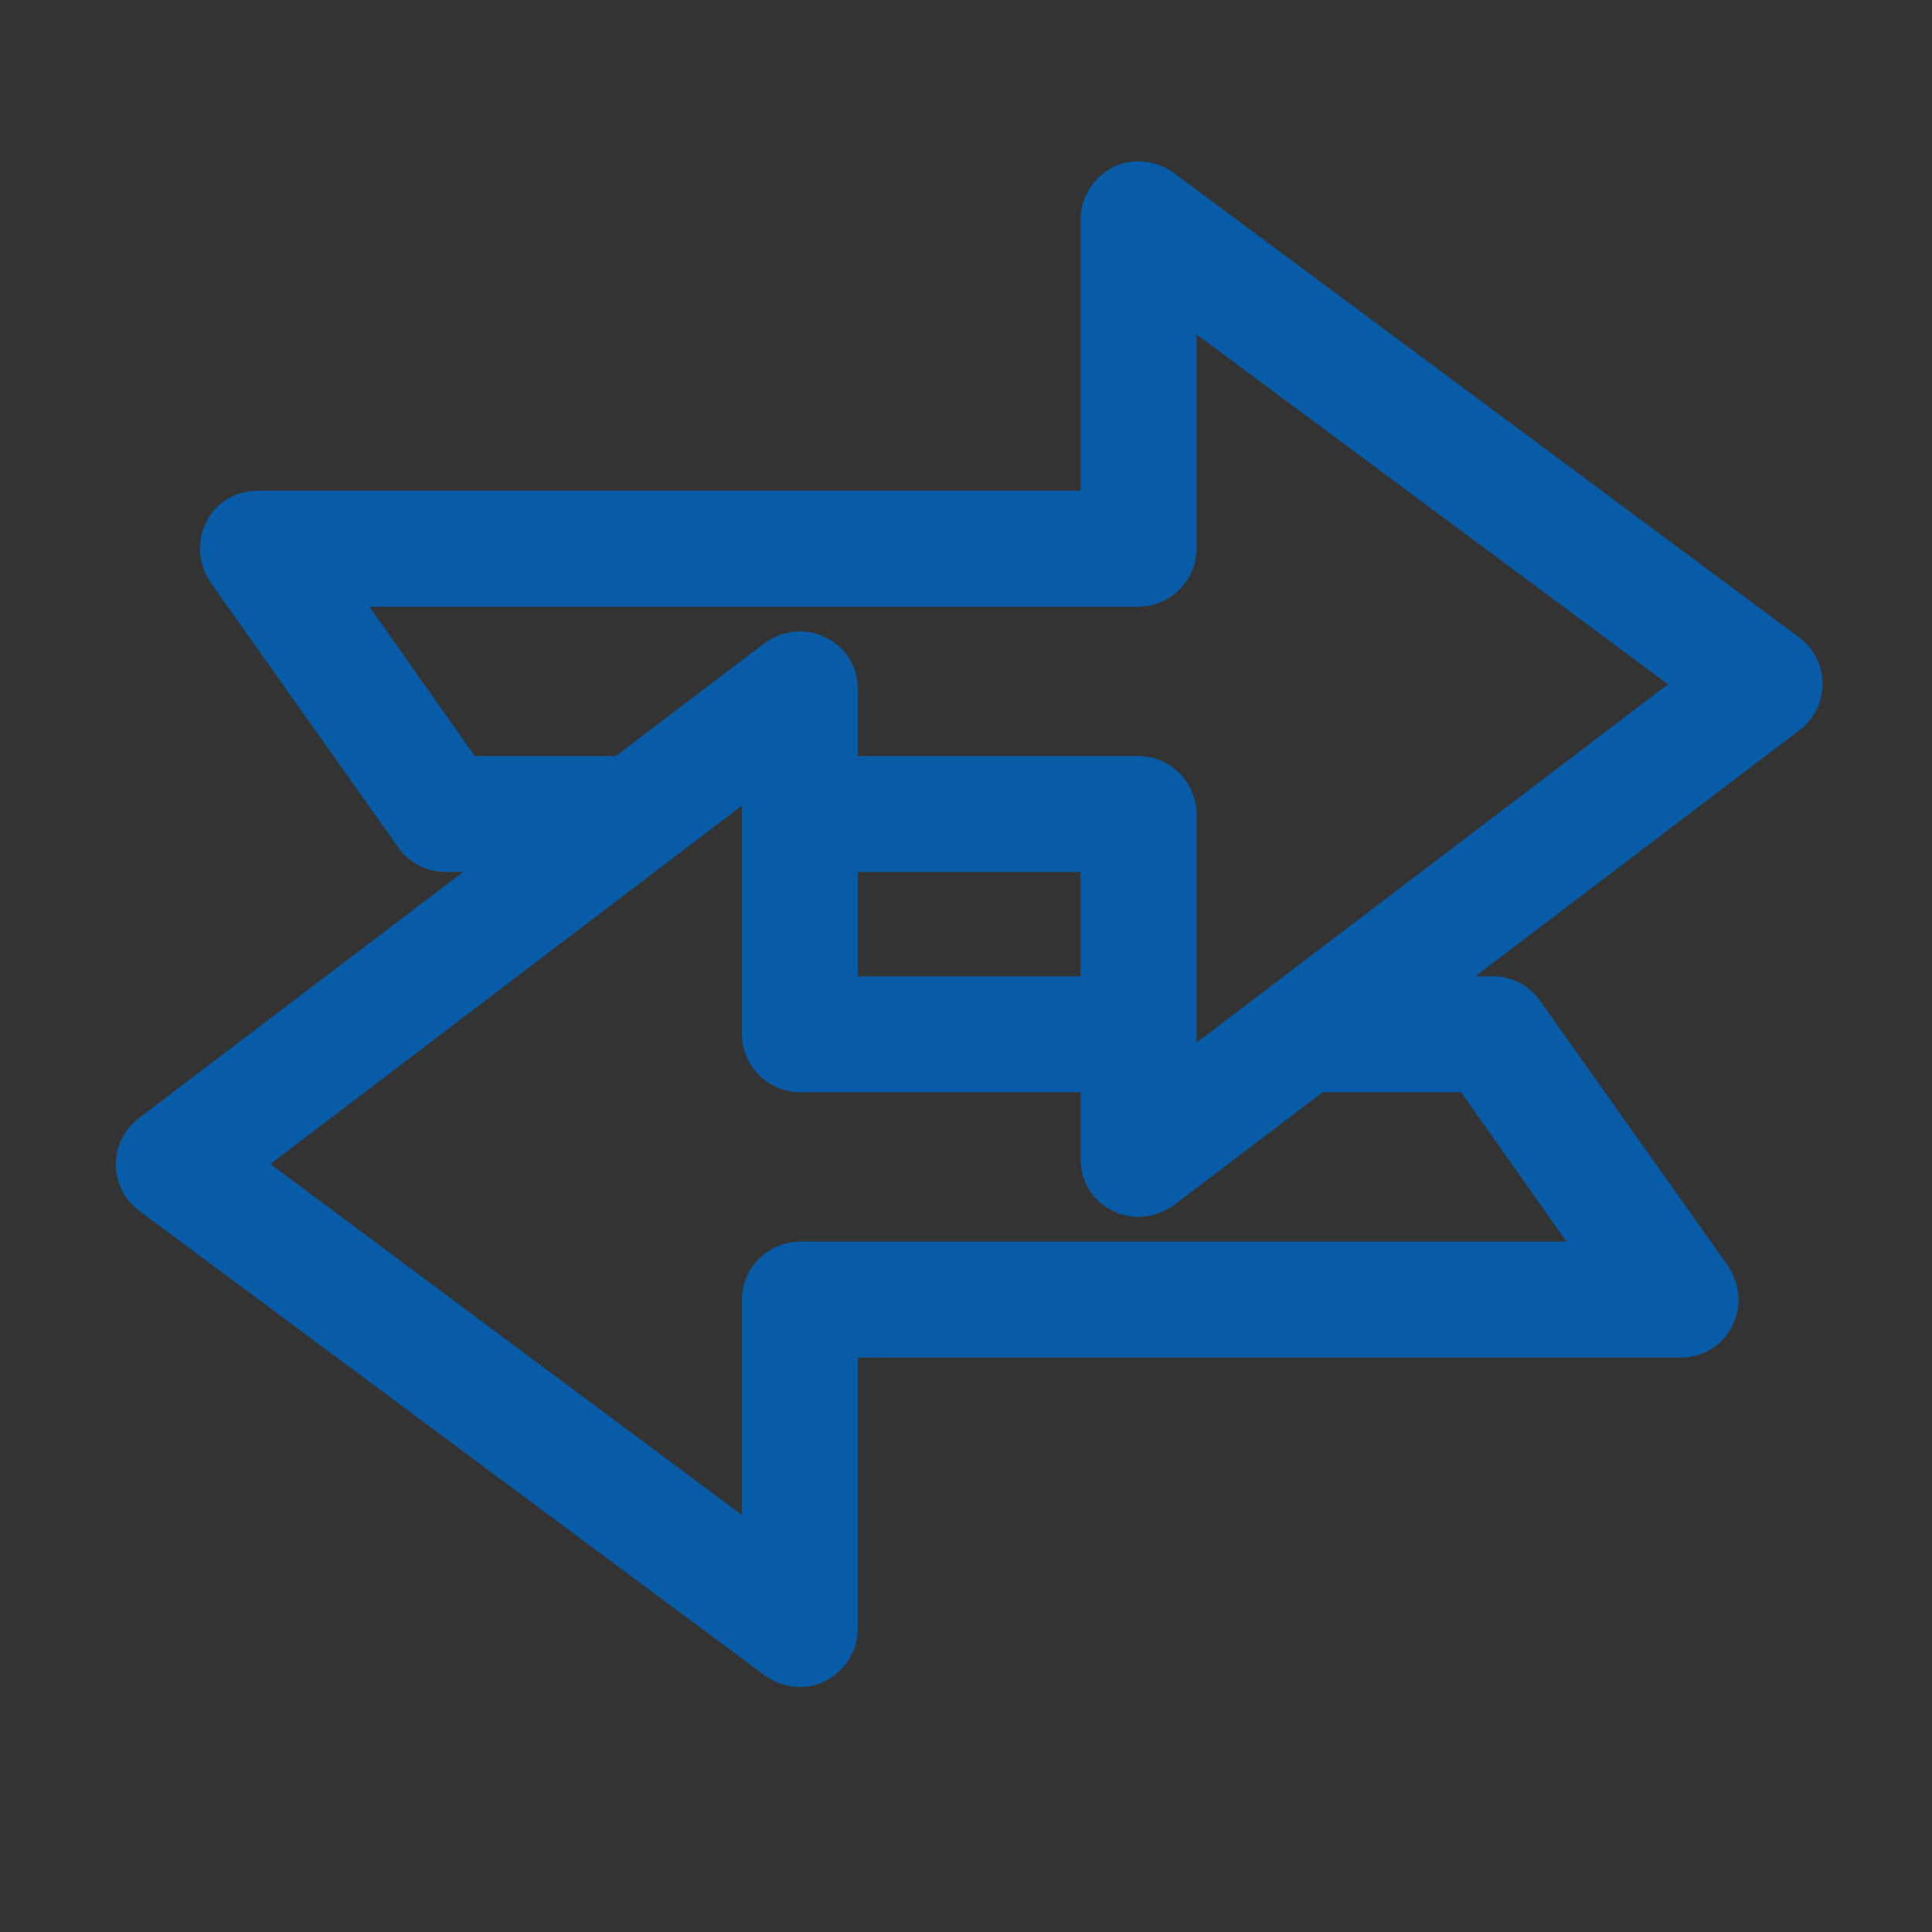
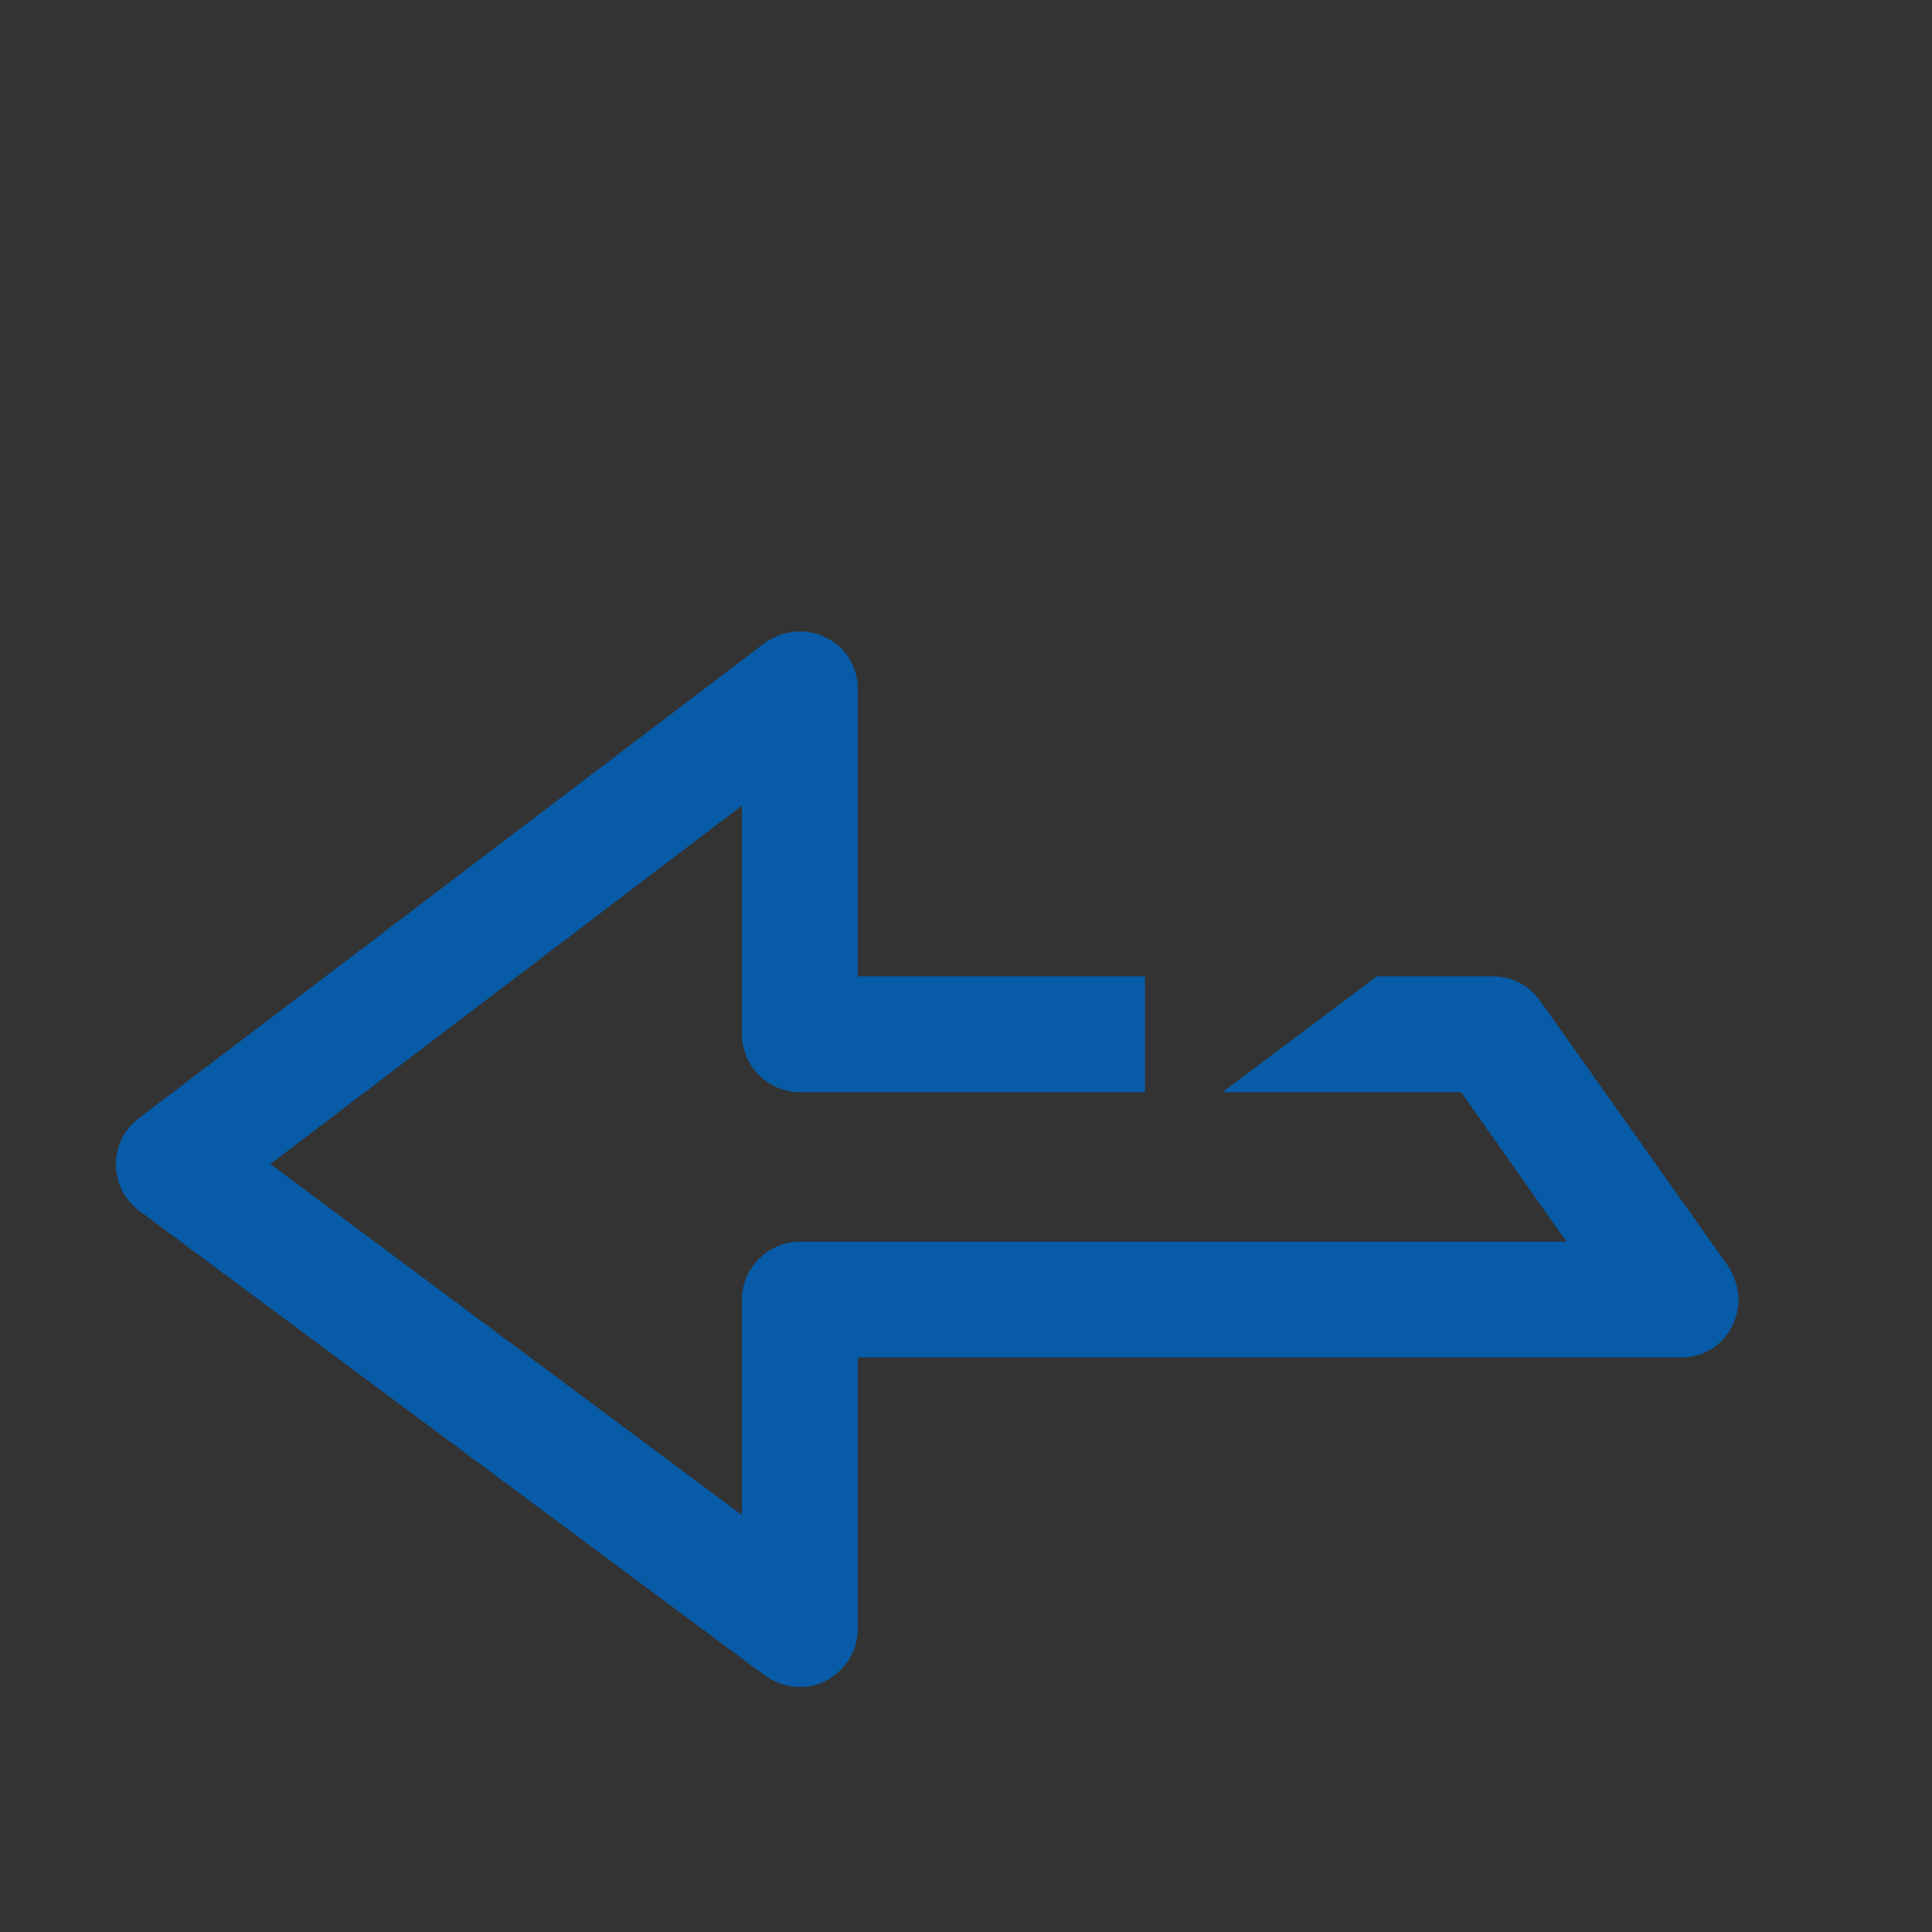
<svg xmlns="http://www.w3.org/2000/svg" version="1.1" id="Layer_1" x="0px" y="0px" viewBox="0 0 150 150" style="enable-background:new 0 0 150 150;" xml:space="preserve">
  <rect x="0" y="0" width="150" height="150" fill="#333333" stroke="none" />
  <style type="text/css">
	.st0{fill-rule:evenodd;clip-rule:evenodd;fill:#FFFFFF;stroke:#085BA6;stroke-width:6;stroke-miterlimit:10;}
</style>
-   <path class="st0" d="M89.3,15.8c-0.5-0.3-1.1-0.4-1.6-0.1c-0.5,0.3-0.8,0.8-0.8,1.3v24.1H20c-0.6,0-1.1,0.3-1.3,0.8  c-0.3,0.5-0.2,1.1,0.1,1.6l14.6,20.6c0.3,0.4,0.7,0.6,1.2,0.6h8l4-3H35.3L22.9,44.1h65.5c0.8,0,1.5-0.7,1.5-1.5V20l44.6,33.1  L89.9,87V63.2c0-0.8-0.7-1.5-1.5-1.5H64.6v3h22.3V90c0,0.6,0.3,1.1,0.8,1.3c0.5,0.3,1.1,0.2,1.6-0.1l48.6-36.9  c0.4-0.3,0.6-0.7,0.6-1.2c0-0.5-0.2-0.9-0.6-1.2L89.3,15.8z" />
  <path class="st0" d="M61.2,127.7c0.5,0.3,1.1,0.4,1.6,0.1c0.5-0.3,0.8-0.8,0.8-1.3v-24.1h66.9c0.6,0,1.1-0.3,1.3-0.8  c0.3-0.5,0.2-1.1-0.1-1.6l-14.6-20.6c-0.3-0.4-0.7-0.6-1.2-0.6h-8l-4,3h11.1l12.4,17.6H62.1c-0.8,0-1.5,0.7-1.5,1.5v22.7L16,90.4  l44.6-33.9v23.8c0,0.8,0.7,1.5,1.5,1.5h23.8v-3H63.6V53.5c0-0.6-0.3-1.1-0.8-1.3c-0.5-0.3-1.1-0.2-1.6,0.1L12.6,89.2  c-0.4,0.3-0.6,0.7-0.6,1.2c0,0.5,0.2,0.9,0.6,1.2L61.2,127.7z" />
</svg>